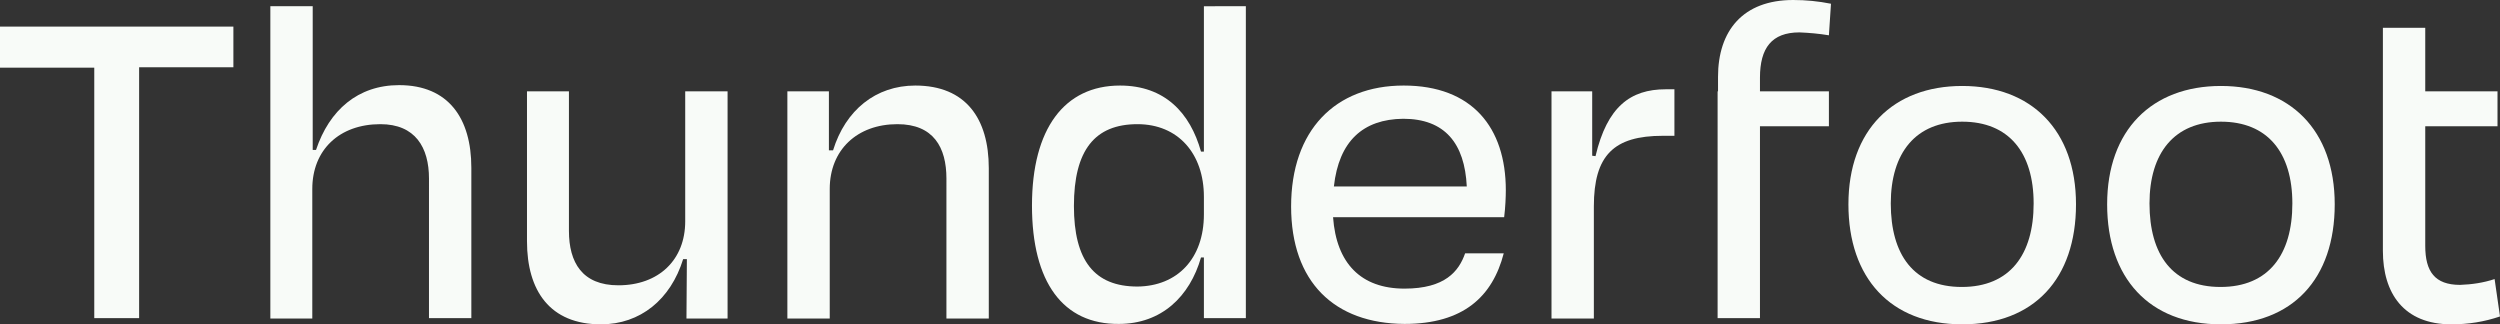
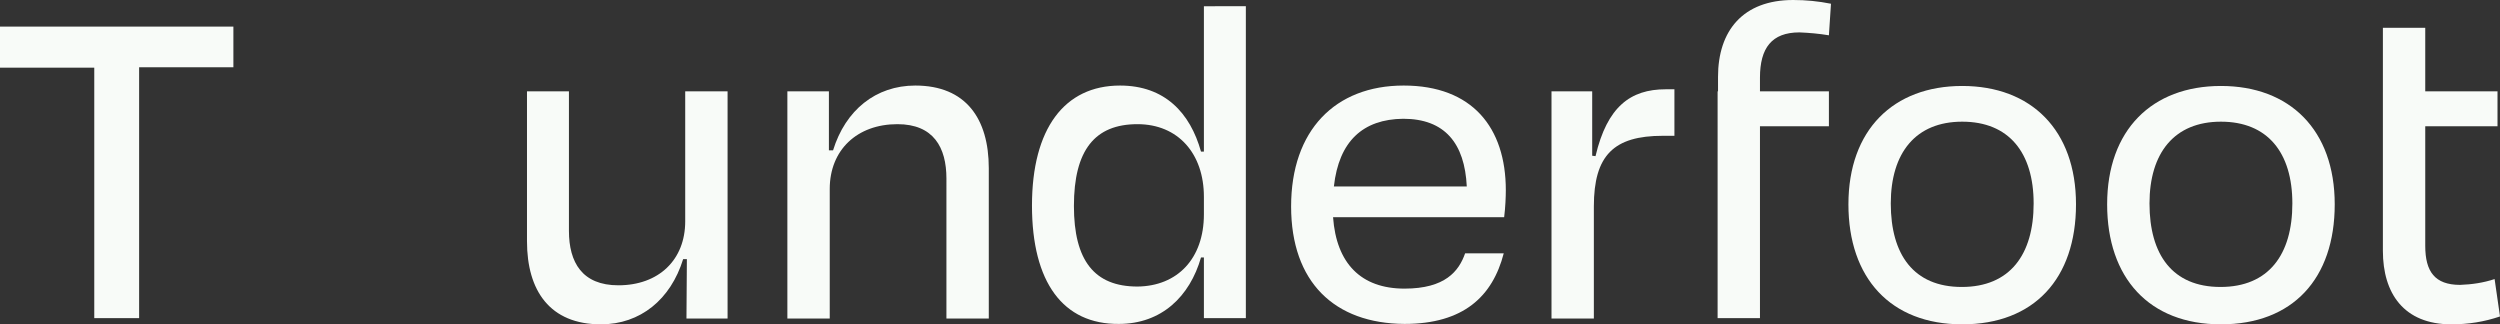
<svg xmlns="http://www.w3.org/2000/svg" xml:space="preserve" style="enable-background:new 0 0 602 78.1;" viewBox="0 0 602 78.1" y="0px" x="0px" id="Layer_1" version="1.1">
  <rect x="0" y="0" width="602" height="78.1" fill="#333333" stroke="none" />
  <style type="text/css">
	.st0{fill:#F8FBF8;}
</style>
  <g id="Layer_2_1_">
    <g id="Layer_1-2">
      <path d="M0,6.4h56.2v9.8H33.5v60.4H22.7V16.3H0V6.4z" class="st0" />
-       <path d="M75.2,76.7H65.1V1.5h10.2v34.6h0.8c3.2-9.6,10.1-15.6,20-15.6c11.9,0,17.4,8,17.4,19.9v36.2h-10.2V43    c0-7.5-3.3-13.1-11.7-13.1c-9.9,0-16.4,6.2-16.4,15.6L75.2,76.7z" class="st0" />
      <path d="M165.4,62.4h-0.9c-3,9.7-10.3,15.7-19.8,15.7c-12.3,0-17.8-8.1-17.8-20V22H137v33.6c0,7.6,3.2,13.1,11.9,13.1    c9.7,0,16.1-6.1,16.1-15.4V22h10.2v54.7h-9.9L165.4,62.4z" class="st0" />
      <path d="M199.8,76.7h-10.2V22h10v14.2h1c3-9.7,10.3-15.6,19.8-15.6c12.2,0,17.7,8,17.7,19.9v36.2h-10.2V43    c0-7.5-3.1-13.1-11.8-13.1c-9.7,0-16.3,6.2-16.3,15.6L199.8,76.7z" class="st0" />
      <path d="M289.9,62h-0.7c-2.7,9.4-9.5,16-19.8,16c-13.4,0.1-20.9-10-20.9-28.5s7.8-28.9,21.2-28.9    c10.8,0,16.9,6.6,19.5,15.9h0.7v-35H300v75.1h-10.1V62z M289.9,51.6v-4.2c0-10.4-6.2-17.5-16-17.5c-10.3,0-15.3,6.3-15.3,19.7    c0,13.1,4.9,19.4,15.3,19.4C283.5,68.9,289.9,62.3,289.9,51.6L289.9,51.6z" class="st0" />
      <path d="M310.9,49.7c0-18.3,10.6-29.1,27.1-29.1s24.6,10.1,24.6,25.2c0,1.6-0.1,4.1-0.4,6.5h-41.2    c0.8,11.1,6.7,17.2,17.2,17.2c9.8,0,13.1-4.2,14.6-8.5h9.3c-2.7,10.4-9.7,17-23.9,17C321.3,77.9,310.9,67.9,310.9,49.7z     M321.2,44.9h32c-0.5-10.4-5.3-16.3-15.3-16.3C328.2,28.7,322.4,34,321.2,44.9z" class="st0" />
      <path d="M373.6,76.7V22h9.8v15.5l0.8,0.1c2.8-11.9,8.4-16.1,16.9-16.1h2.1v11.2h-2.8c-11.8,0-16.6,4.7-16.6,17v27    H373.6z" class="st0" />
      <path d="M413.7,22v-3.5c0-11.1,6-18.5,18.1-18.5c3.1,0,6.1,0.3,9.1,0.9l-0.5,7.6c-2.4-0.4-4.7-0.6-7.1-0.7    c-6.7,0-9.5,3.8-9.5,10.9V22h16.6v8.4h-16.6v46.2h-10.2V22z" class="st0" />
      <path d="M445.1,49.2c0-17.9,10.8-28.5,27.4-28.5s27.4,10.6,27.4,28.5s-10.1,28.9-27.4,28.9S445.1,66.9,445.1,49.2z     M455.3,49c0,12.3,5.5,20.1,17.1,20.1s17.3-7.8,17.3-20.1s-6-19.7-17.2-19.7S455.3,36.8,455.3,49z" class="st0" />
      <path d="M507.4,49.2c0-17.9,10.8-28.5,27.4-28.5s27.4,10.6,27.4,28.5s-10.1,28.9-27.4,28.9S507.4,66.9,507.4,49.2z     M517.6,49c0,12.3,5.5,20.1,17.1,20.1S552,61.3,552,49s-6-19.7-17.2-19.7S517.6,36.8,517.6,49z" class="st0" />
      <path d="M573.8,22V6.7H584V22h17.4v8.4H584v28.8c0,6.2,2.3,9.4,8.4,9.4c2.8-0.1,5.6-0.5,8.3-1.4l1.3,9    c-3.8,1.3-7.7,1.9-11.7,1.9c-11.5,0-16.5-7.5-16.5-17.7L573.8,22L573.8,22z" class="st0" />
    </g>
  </g>
</svg>